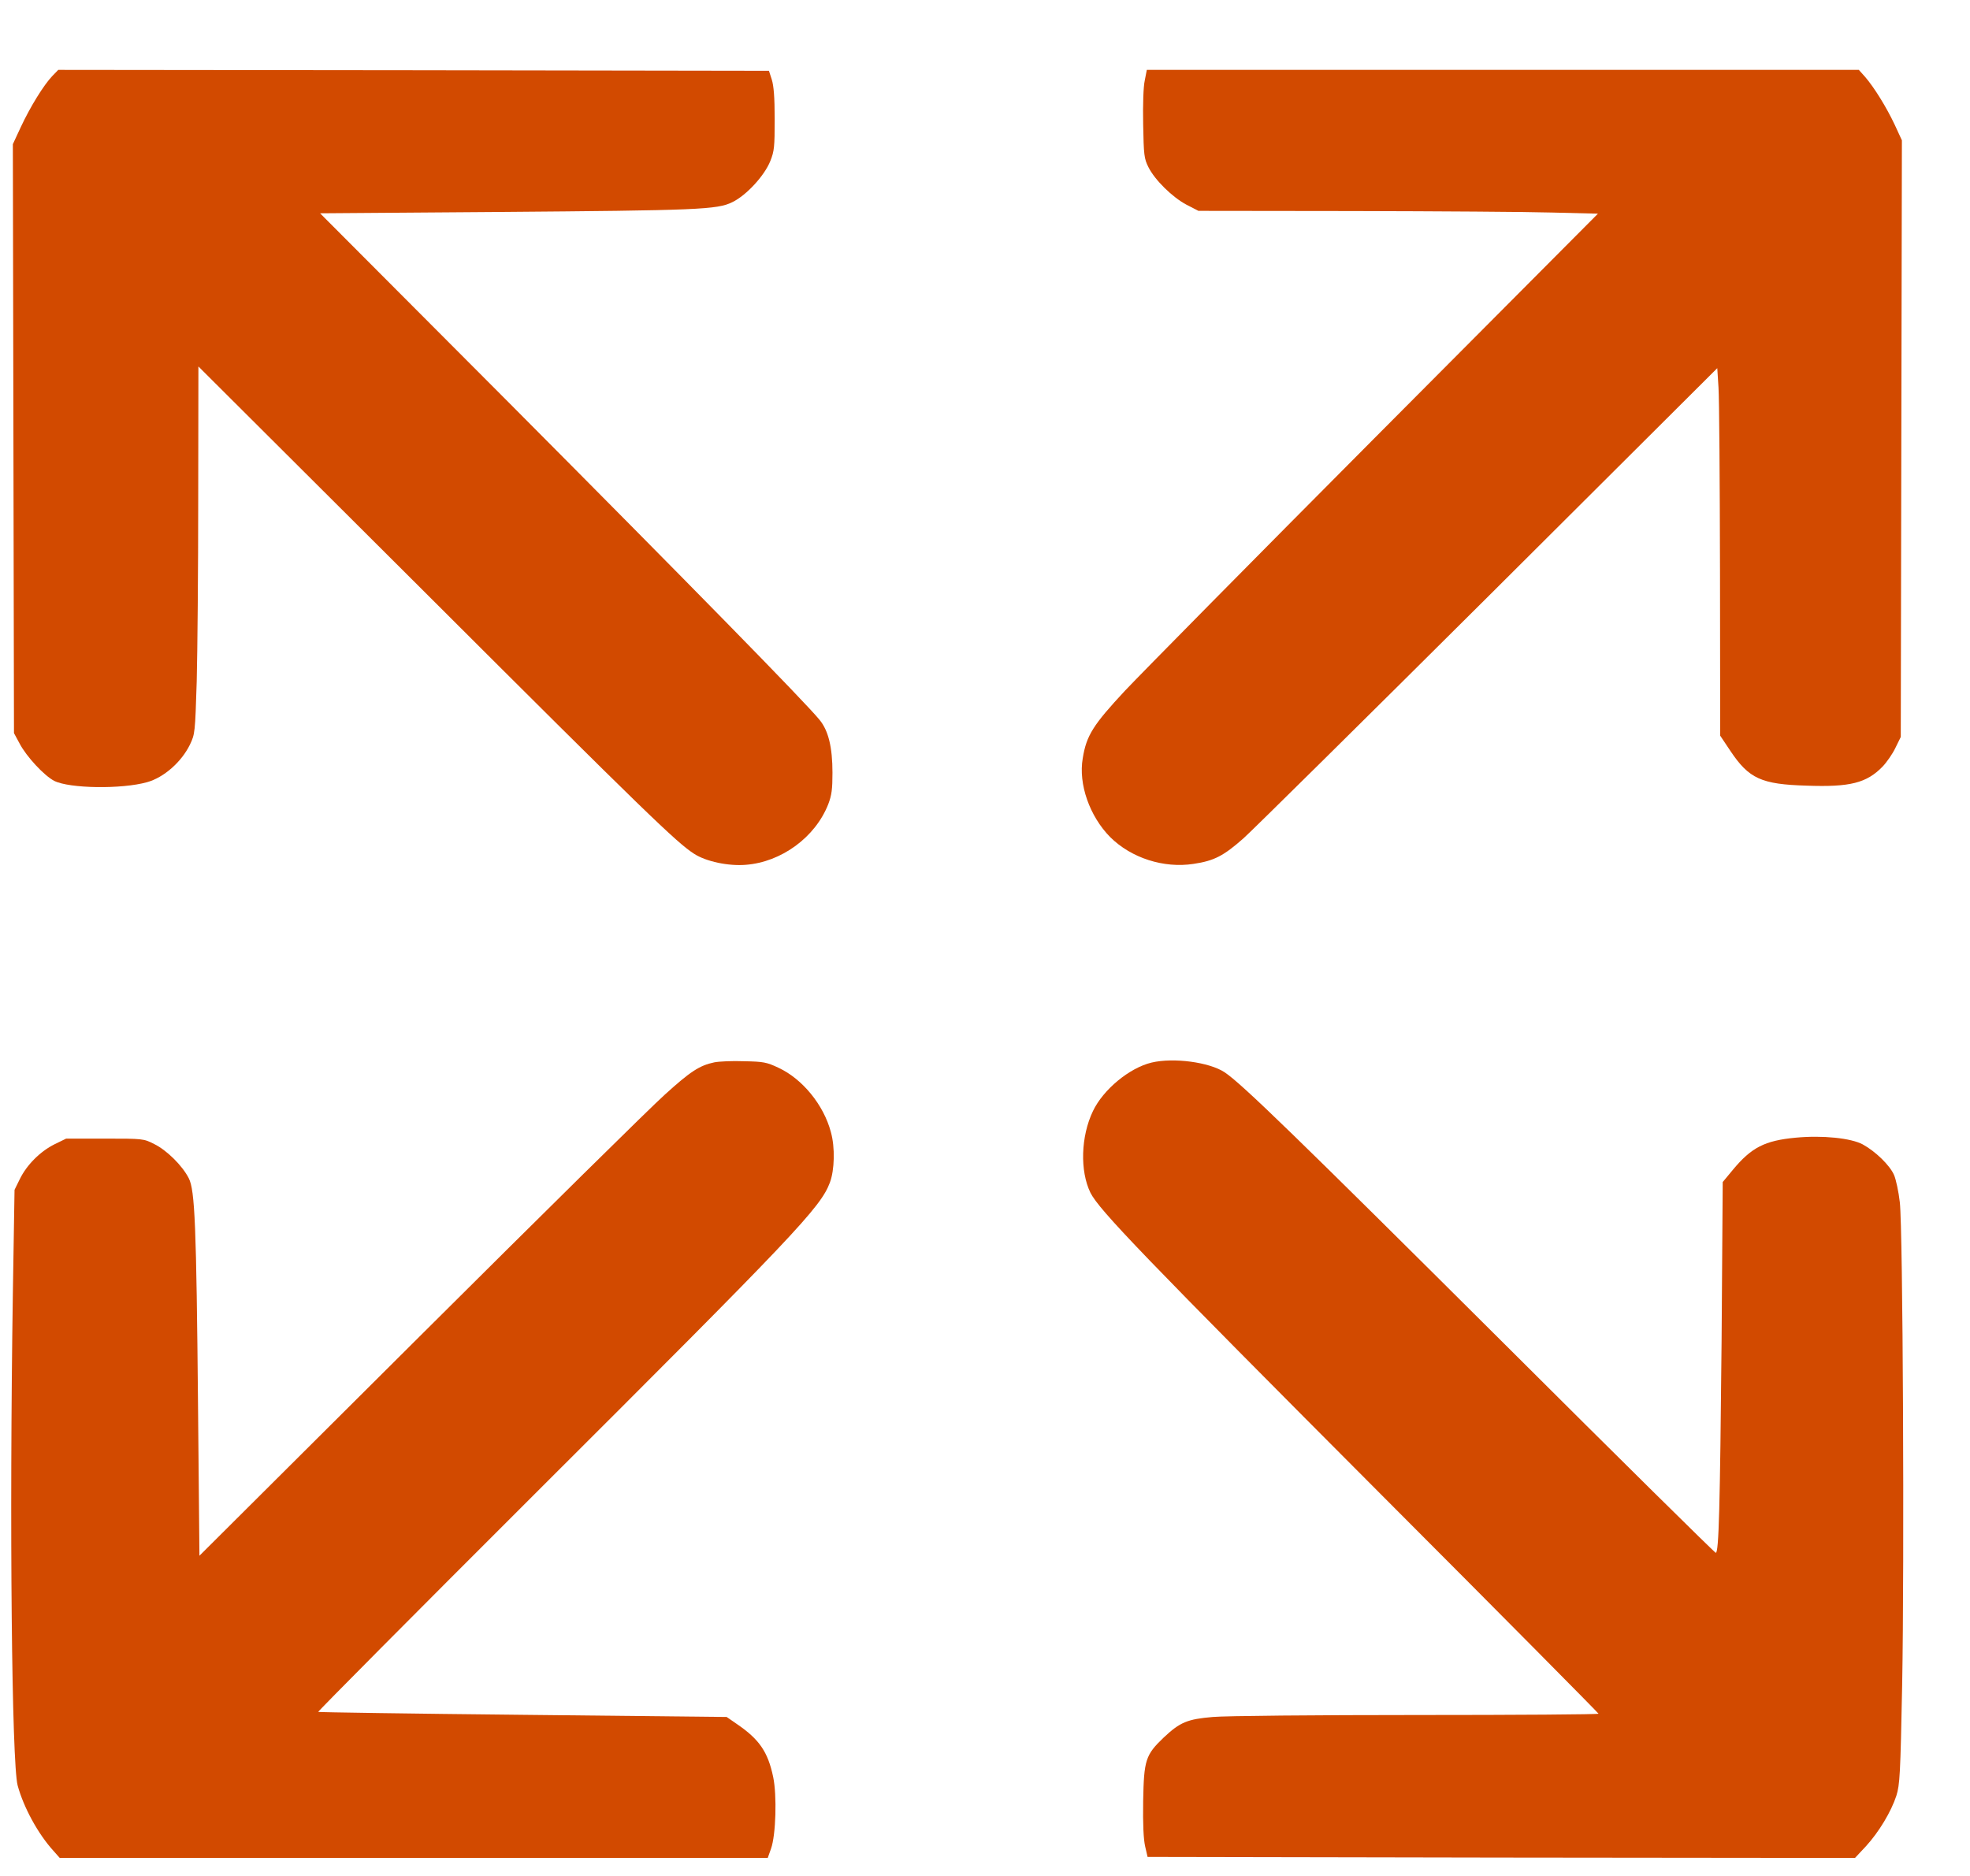
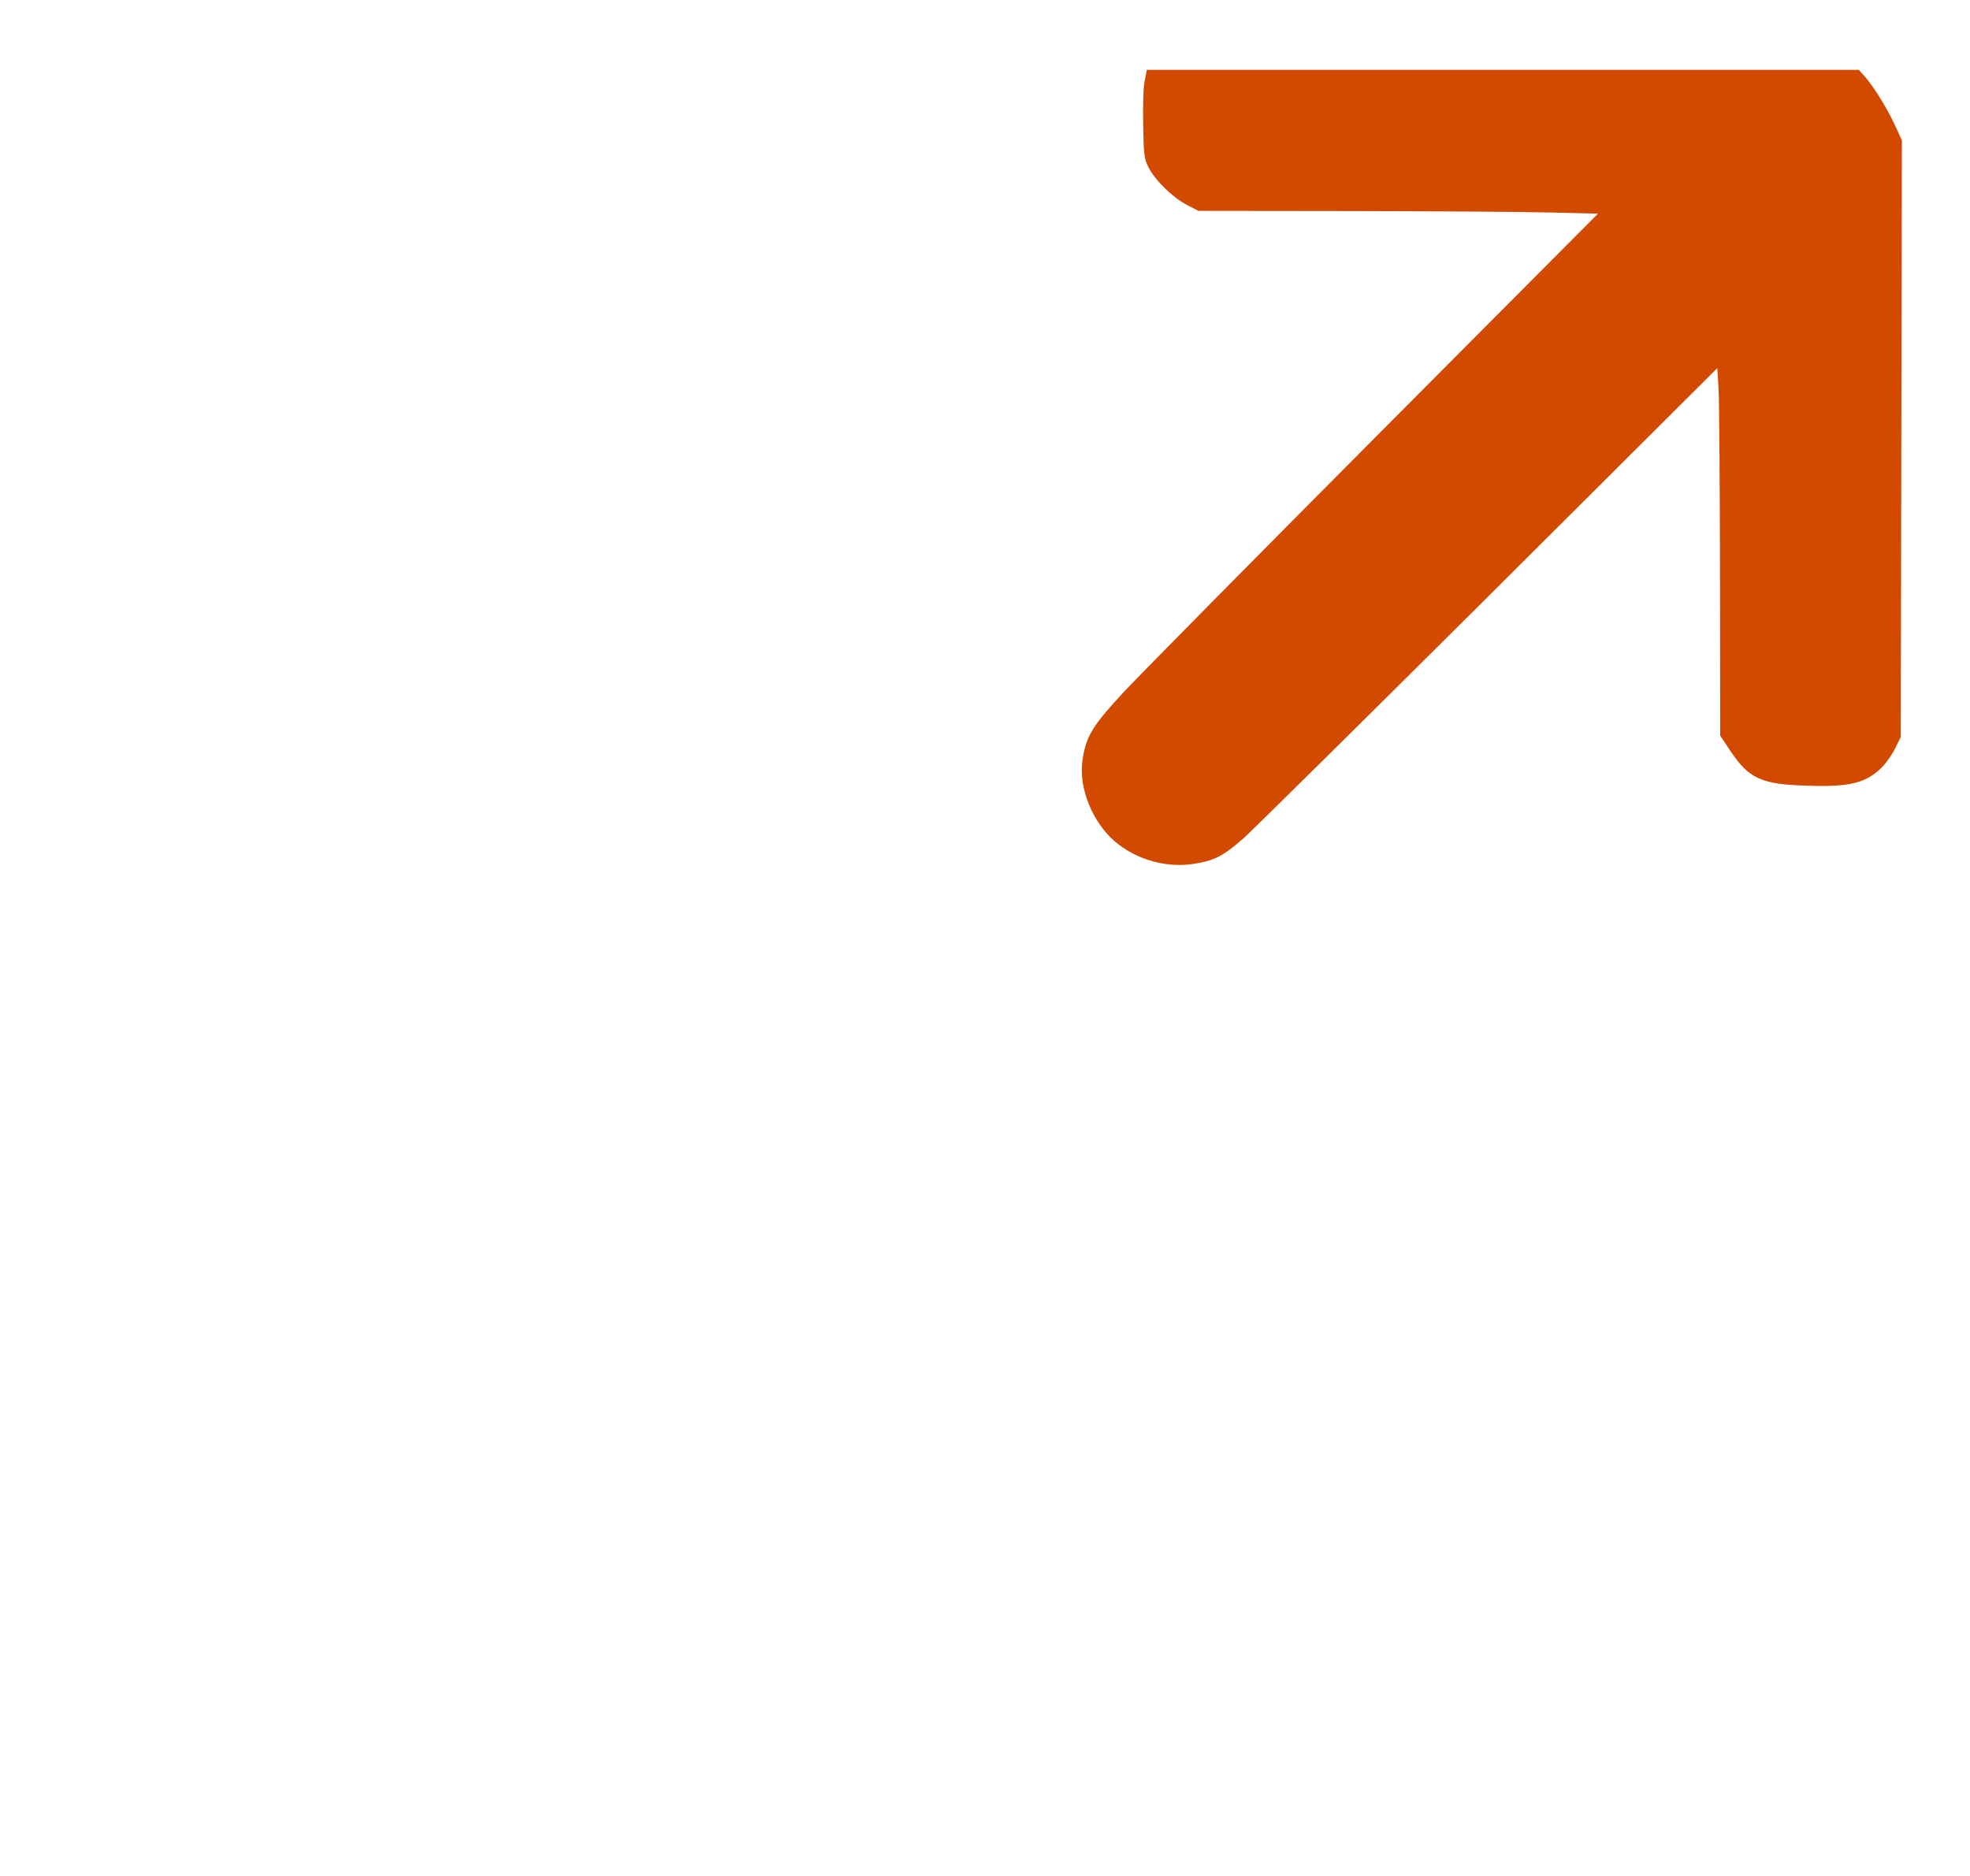
<svg xmlns="http://www.w3.org/2000/svg" width="21" height="20" viewBox="0 0 21 20" fill="none">
-   <path d="M0.557 0.811C0.464 0.909 0.322 1.14 0.223 1.352L0.137 1.537L0.143 4.677L0.149 7.816L0.209 7.927C0.281 8.065 0.47 8.269 0.578 8.325C0.74 8.407 1.298 8.415 1.568 8.339C1.745 8.29 1.934 8.125 2.025 7.938C2.078 7.826 2.08 7.814 2.097 7.264C2.105 6.956 2.113 6.075 2.113 5.307L2.115 3.907L4.52 6.305C6.891 8.673 7.215 8.985 7.4 9.103C7.527 9.185 7.764 9.235 7.949 9.22C8.33 9.191 8.691 8.926 8.829 8.574C8.866 8.477 8.874 8.413 8.874 8.238C8.874 7.968 8.831 7.789 8.736 7.674C8.579 7.481 7.334 6.212 5.436 4.304L3.412 2.274L5.302 2.26C7.447 2.243 7.647 2.235 7.807 2.155C7.956 2.083 8.149 1.873 8.211 1.718C8.254 1.611 8.258 1.566 8.258 1.27C8.258 1.037 8.248 0.914 8.227 0.848L8.197 0.755L4.409 0.749L0.621 0.745L0.557 0.811Z" fill="#D24A00" />
  <path d="M12.203 0.858C12.188 0.924 12.182 1.113 12.186 1.325C12.192 1.653 12.196 1.69 12.242 1.782C12.31 1.918 12.495 2.101 12.647 2.182L12.775 2.248L14.418 2.25C15.323 2.252 16.281 2.258 16.548 2.266L17.034 2.278L14.667 4.656C13.366 5.963 12.164 7.182 11.993 7.363C11.653 7.728 11.581 7.841 11.542 8.084C11.494 8.36 11.616 8.703 11.834 8.924C12.059 9.148 12.406 9.259 12.723 9.21C12.944 9.177 13.043 9.125 13.257 8.936C13.362 8.841 14.541 7.676 15.877 6.346L18.306 3.925L18.319 4.131C18.327 4.244 18.333 5.126 18.335 6.091L18.337 7.843L18.446 8.006C18.644 8.302 18.776 8.362 19.26 8.376C19.723 8.393 19.898 8.347 20.067 8.174C20.112 8.127 20.174 8.038 20.204 7.975L20.262 7.857L20.268 4.677L20.274 1.496L20.198 1.331C20.11 1.144 19.98 0.934 19.883 0.821L19.815 0.745H16.021H12.225L12.203 0.858Z" fill="#D24A00" />
-   <path d="M7.614 11.326C7.457 11.359 7.359 11.423 7.087 11.67C6.939 11.802 5.763 12.963 4.472 14.249L2.126 16.586L2.111 14.99C2.093 13.063 2.078 12.689 2.012 12.561C1.944 12.427 1.776 12.261 1.644 12.197C1.531 12.139 1.524 12.139 1.117 12.139H0.705L0.582 12.199C0.429 12.275 0.285 12.419 0.211 12.571L0.155 12.685L0.137 13.79C0.1 16.238 0.125 18.795 0.188 19.035C0.252 19.27 0.405 19.55 0.567 19.729L0.637 19.808H4.411H8.184L8.219 19.709C8.271 19.565 8.283 19.14 8.242 18.945C8.186 18.677 8.094 18.544 7.859 18.383L7.746 18.305L5.574 18.282C4.38 18.27 3.398 18.255 3.392 18.251C3.388 18.245 4.425 17.201 5.697 15.931C8.474 13.16 8.748 12.874 8.847 12.606C8.896 12.475 8.903 12.232 8.857 12.069C8.781 11.781 8.555 11.503 8.299 11.384C8.172 11.324 8.139 11.318 7.931 11.314C7.807 11.309 7.663 11.316 7.614 11.326Z" fill="#D24A00" />
-   <path d="M12.277 11.328C12.04 11.384 11.76 11.616 11.651 11.845C11.521 12.115 11.511 12.485 11.624 12.716C11.717 12.901 12.184 13.387 14.759 15.97C16.015 17.228 17.04 18.264 17.04 18.27C17.04 18.278 16.168 18.284 15.101 18.284C14.033 18.284 13.057 18.293 12.929 18.305C12.658 18.328 12.579 18.36 12.404 18.525C12.211 18.71 12.194 18.764 12.186 19.2C12.182 19.454 12.19 19.608 12.207 19.684L12.233 19.797L16.005 19.804L19.774 19.808L19.89 19.684C20.029 19.532 20.159 19.316 20.215 19.145C20.252 19.025 20.258 18.927 20.277 17.955C20.301 16.656 20.285 13.111 20.252 12.819C20.239 12.705 20.211 12.574 20.19 12.526C20.145 12.423 19.992 12.275 19.857 12.201C19.731 12.133 19.428 12.102 19.142 12.129C18.811 12.16 18.669 12.234 18.471 12.473L18.364 12.602L18.352 14.295C18.335 16.069 18.323 16.555 18.29 16.555C18.28 16.555 17.265 15.553 16.034 14.325C13.831 12.131 13.234 11.55 13.053 11.431C12.89 11.324 12.511 11.273 12.277 11.328Z" fill="#D24A00" />
</svg>